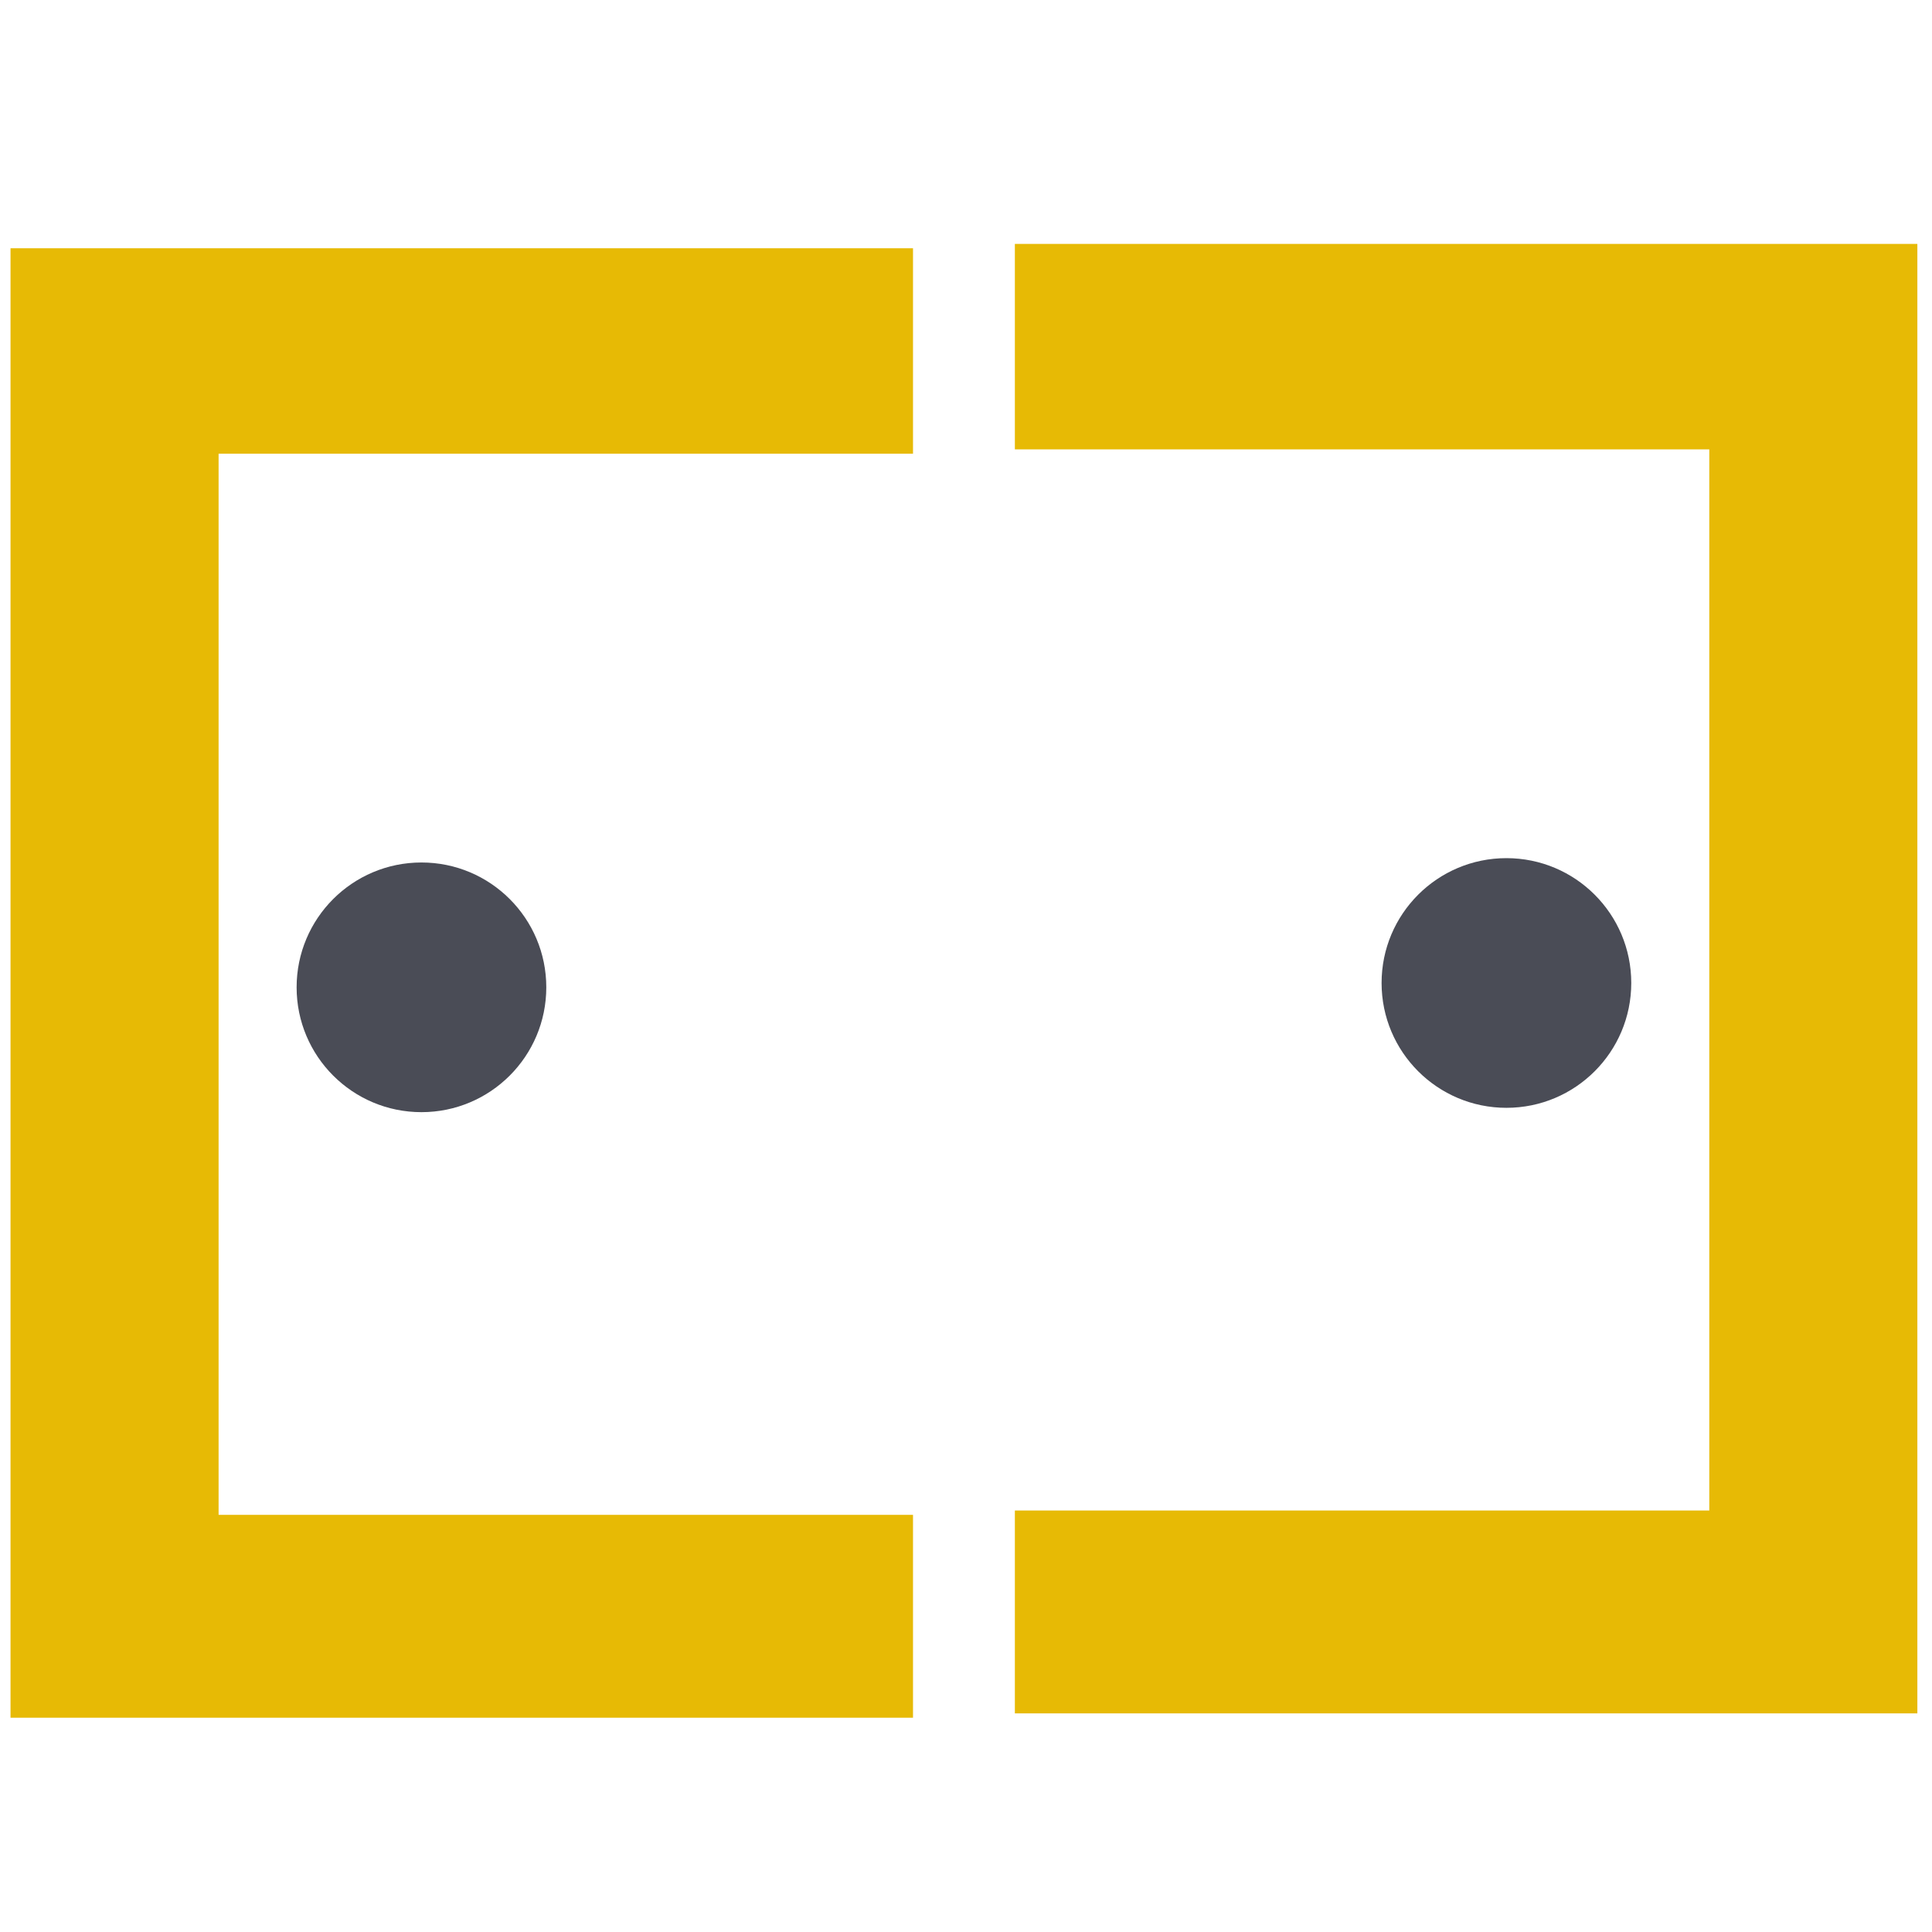
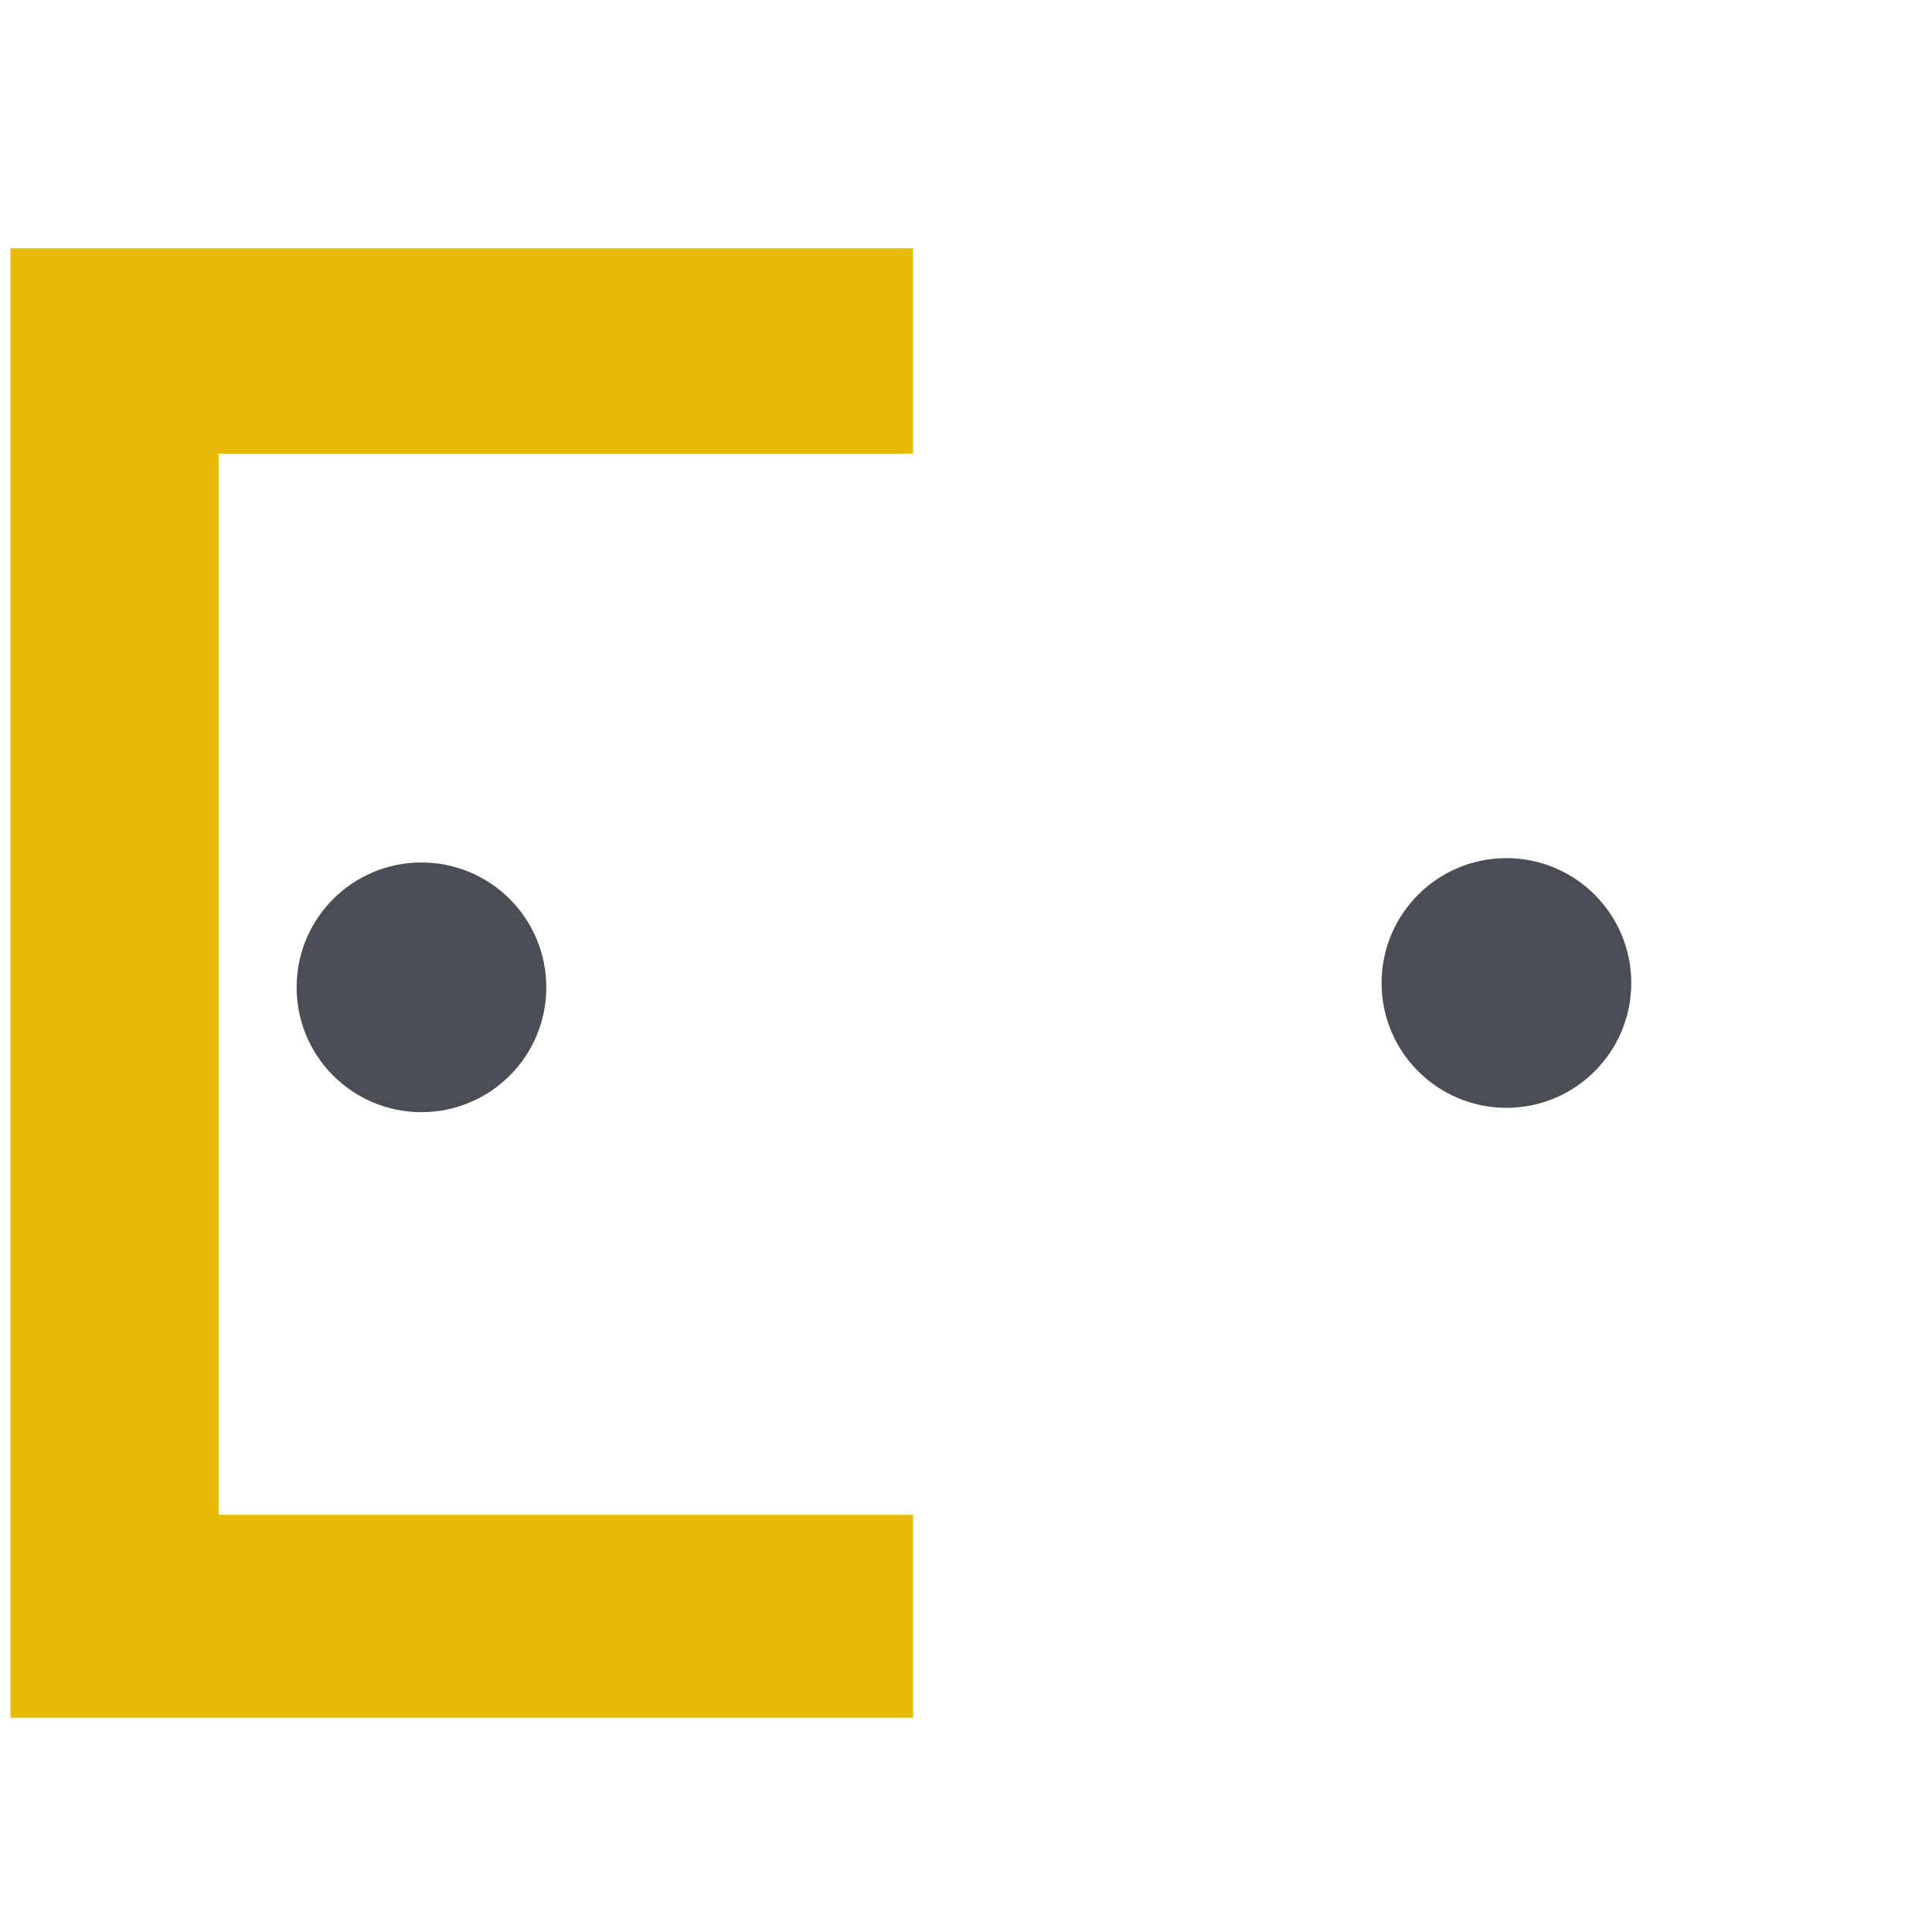
<svg xmlns="http://www.w3.org/2000/svg" version="1.1" id="Layer_1" x="0px" y="0px" viewBox="0 0 500 500" style="enable-background:new 0 0 500 500;" xml:space="preserve">
  <circle style="fill:#4A4C56;" cx="389.861" cy="254.395" r="32.308" />
-   <polygon style="fill:#E7BA05;" points="262.647,63.123 496.21,63.123 496.21,443.421 262.647,443.421 262.647,390.919   442.363,390.919 442.363,116.297 262.647,116.297 " />
  <circle style="fill:#4A4C56;" cx="109.072" cy="255.518" r="32.308" />
  <polygon style="fill:#E7BA05;" points="236.286,64.246 2.723,64.246 2.723,444.544 236.286,444.544 236.286,392.042 56.571,392.042   56.571,117.42 236.286,117.42 " />
</svg>